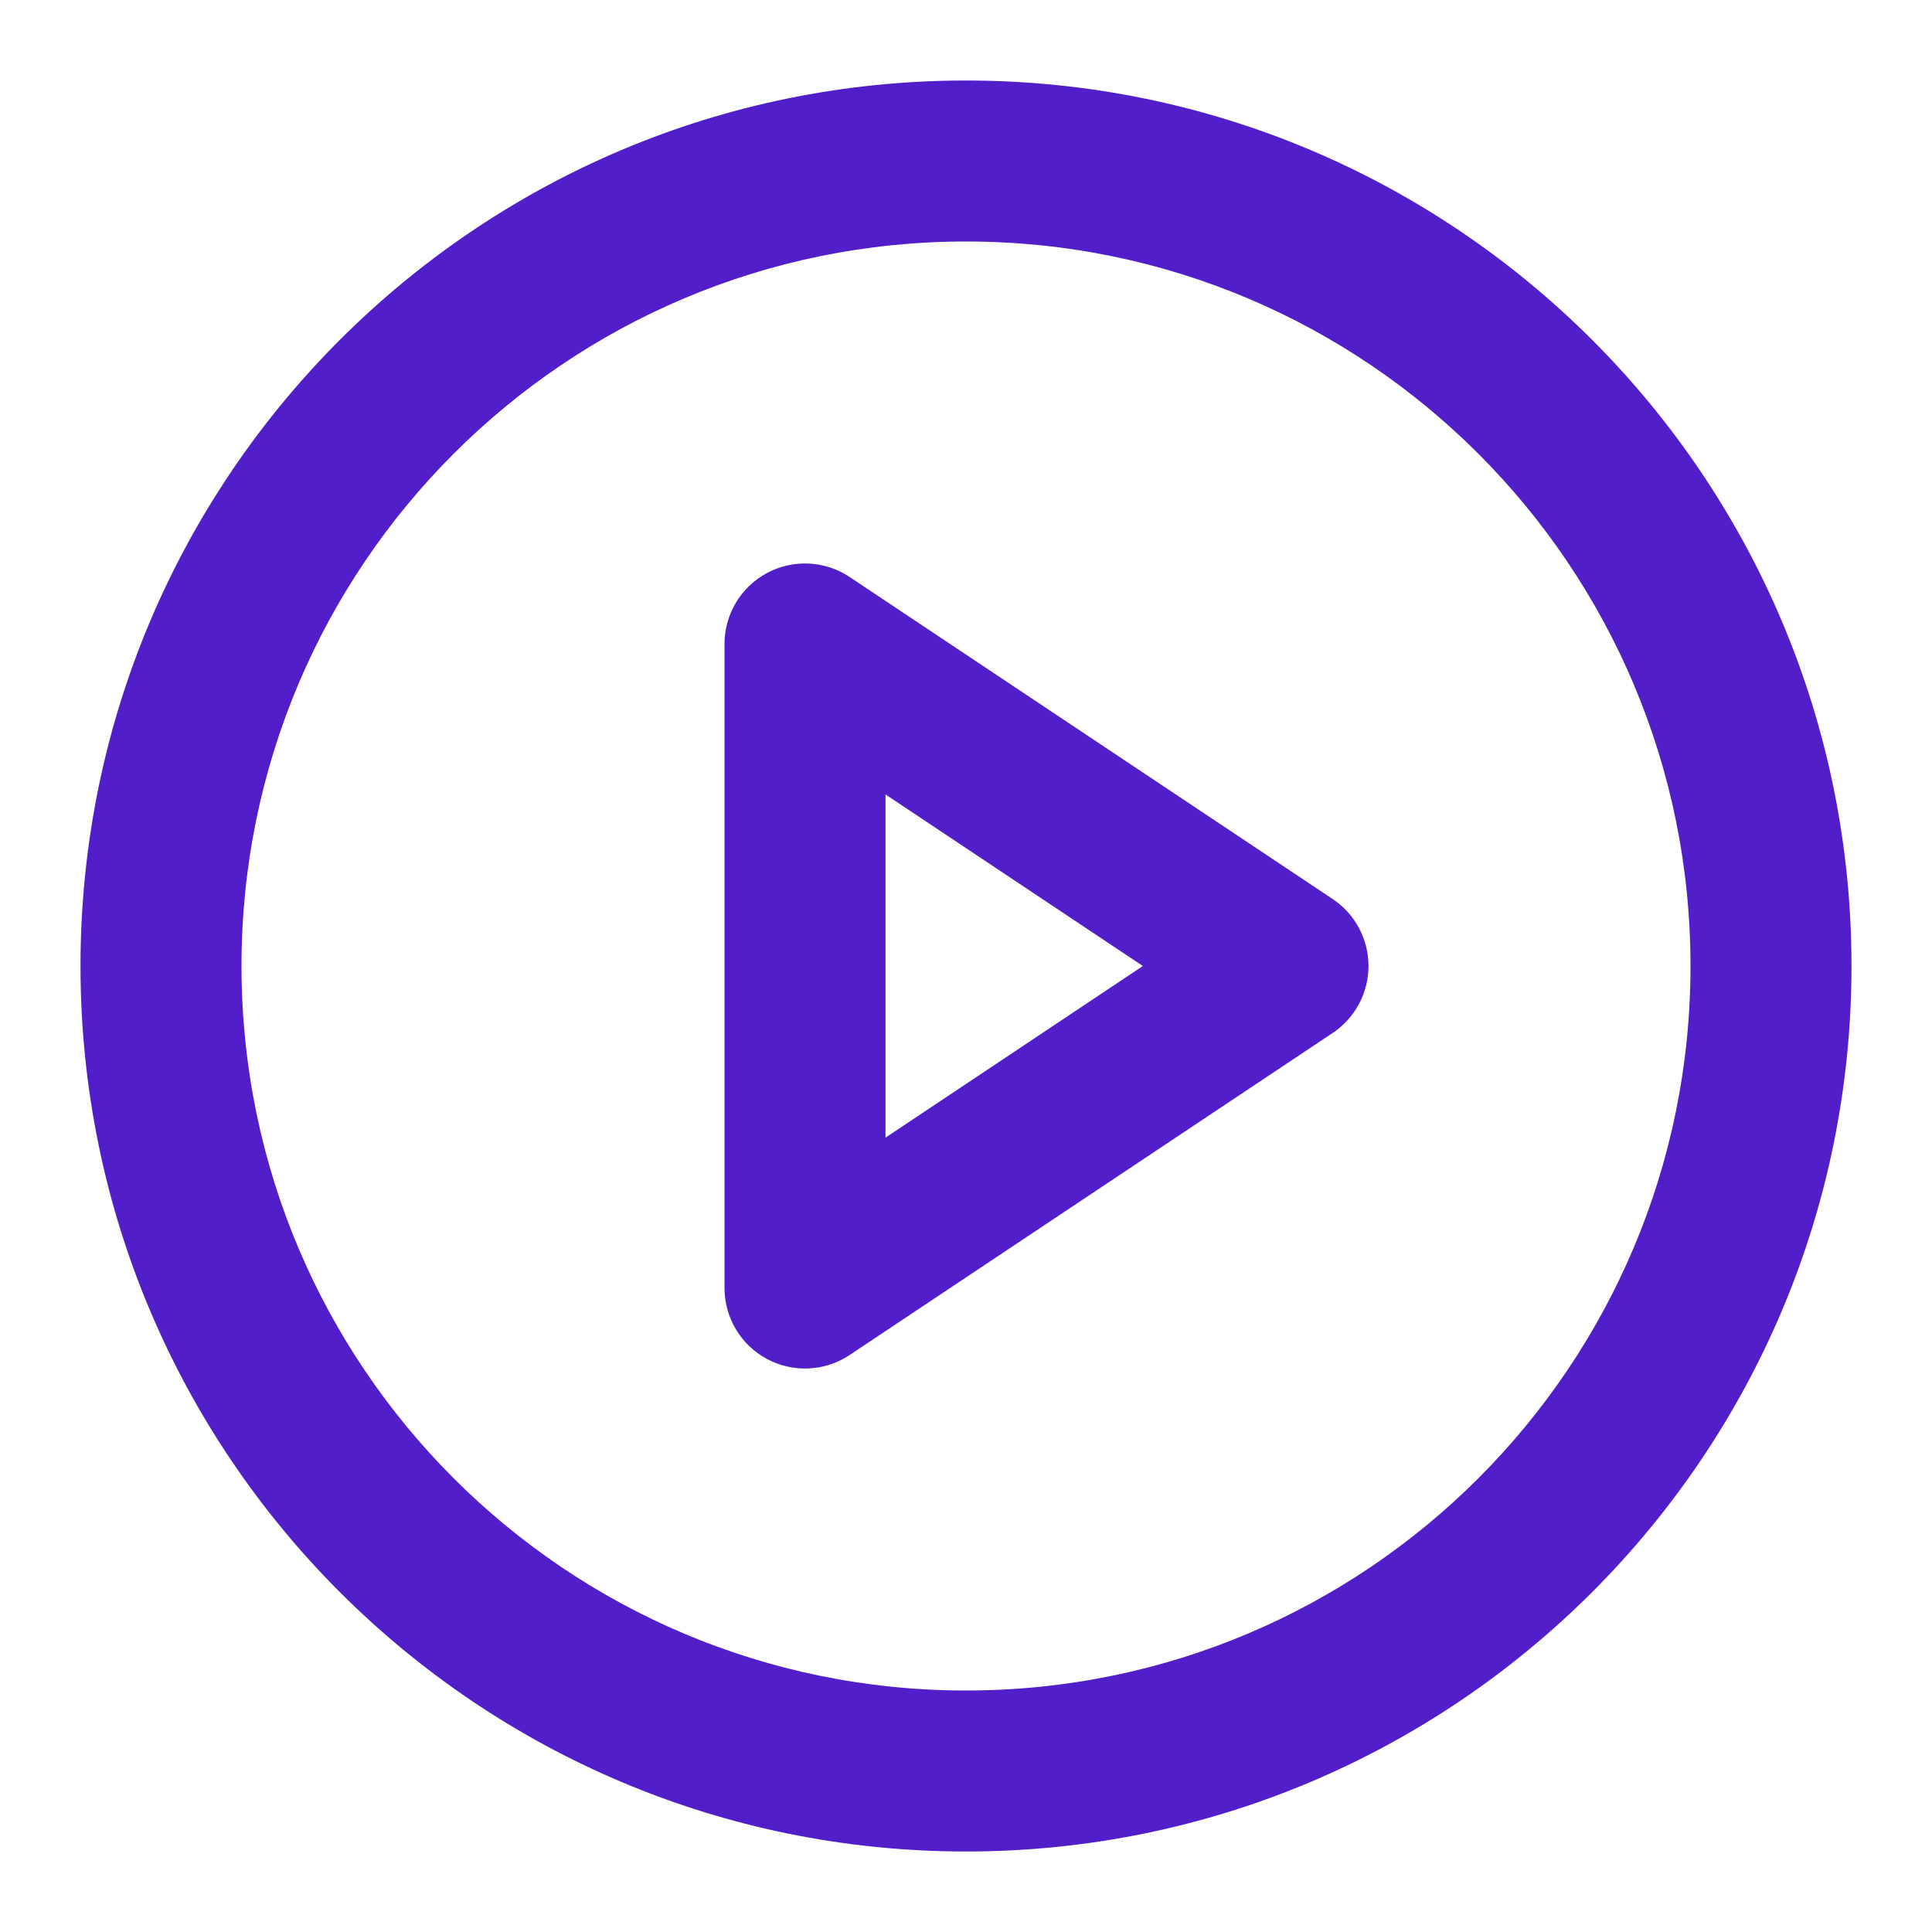
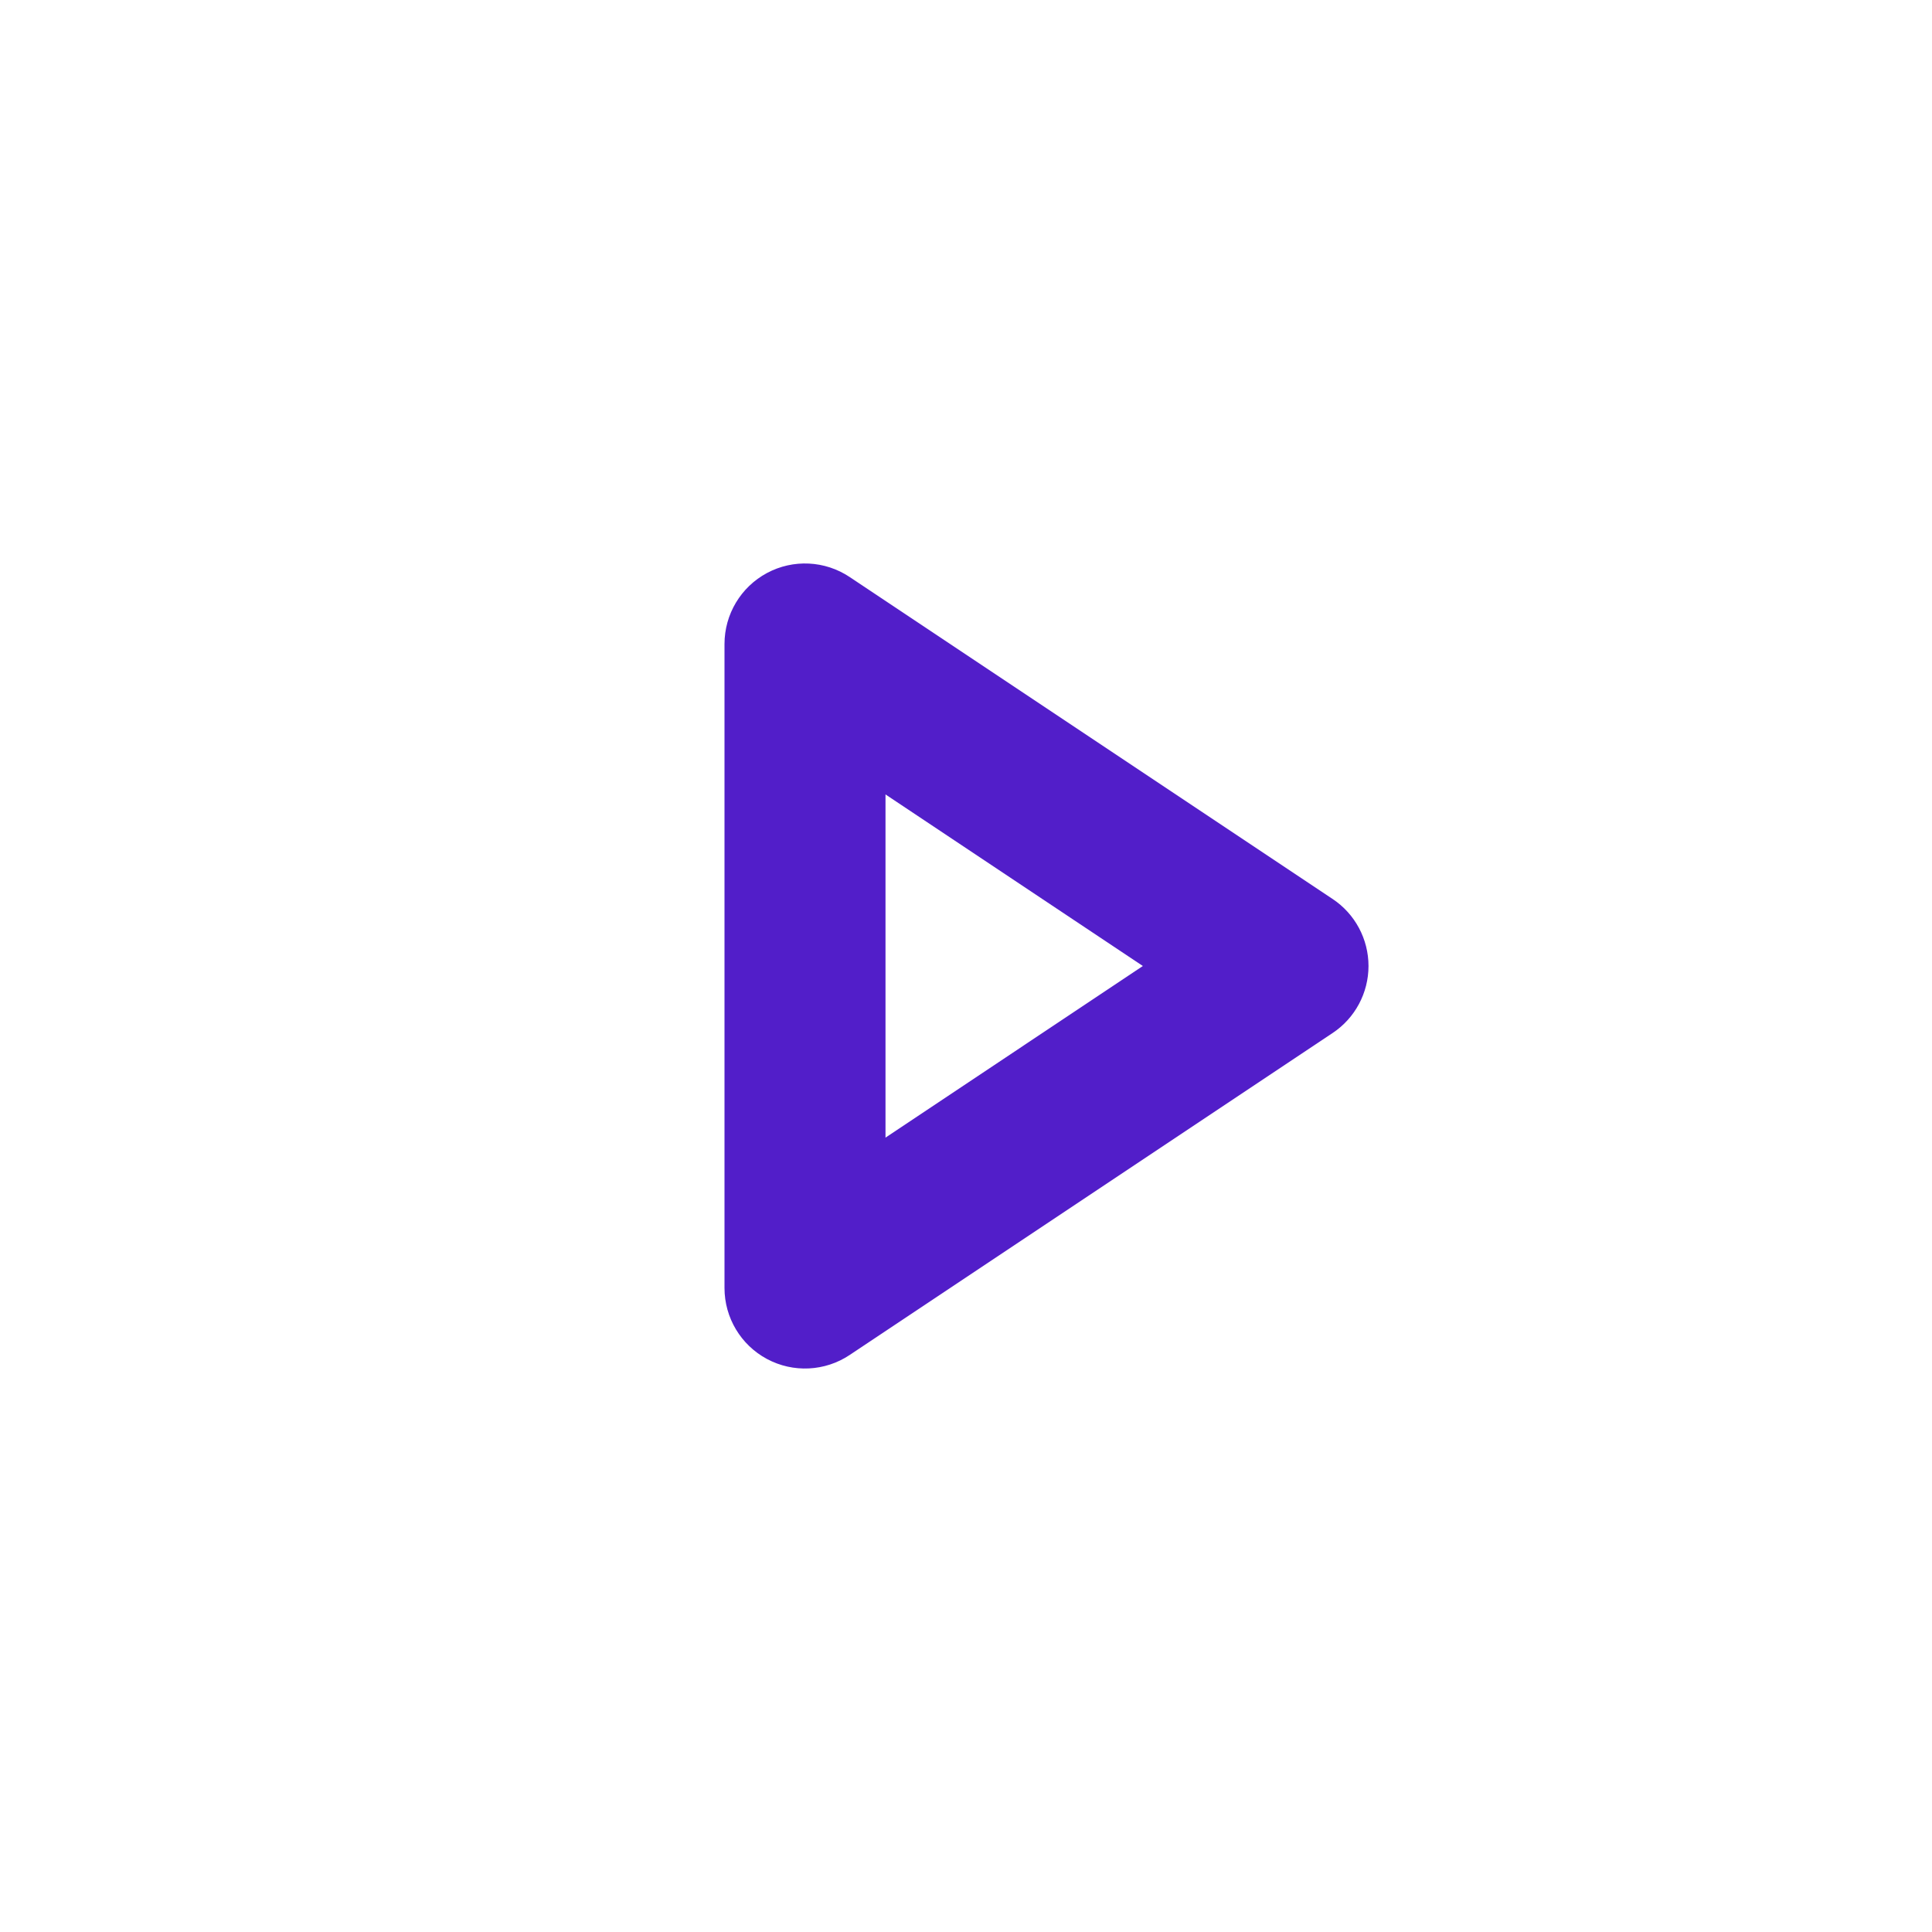
<svg xmlns="http://www.w3.org/2000/svg" width="24" height="24" viewBox="0 0 24 24" fill="none">
-   <path fill-rule="evenodd" clip-rule="evenodd" d="M12 3C7.029 3 3 7.029 3 12C3 16.971 7.029 21 12 21C16.971 21 21 16.971 21 12C21 7.029 16.971 3 12 3ZM1 12C1 5.925 5.925 1 12 1C18.075 1 23 5.925 23 12C23 18.075 18.075 23 12 23C5.925 23 1 18.075 1 12Z" fill="#521EC9" />
  <path fill-rule="evenodd" clip-rule="evenodd" d="M9.528 7.118C9.853 6.944 10.248 6.963 10.555 7.168L16.555 11.168C16.833 11.353 17 11.666 17 12C17 12.334 16.833 12.647 16.555 12.832L10.555 16.832C10.248 17.037 9.853 17.056 9.528 16.882C9.203 16.708 9 16.369 9 16V8C9 7.631 9.203 7.292 9.528 7.118ZM11 9.869V14.132L14.197 12L11 9.869Z" fill="#521EC9" />
</svg>